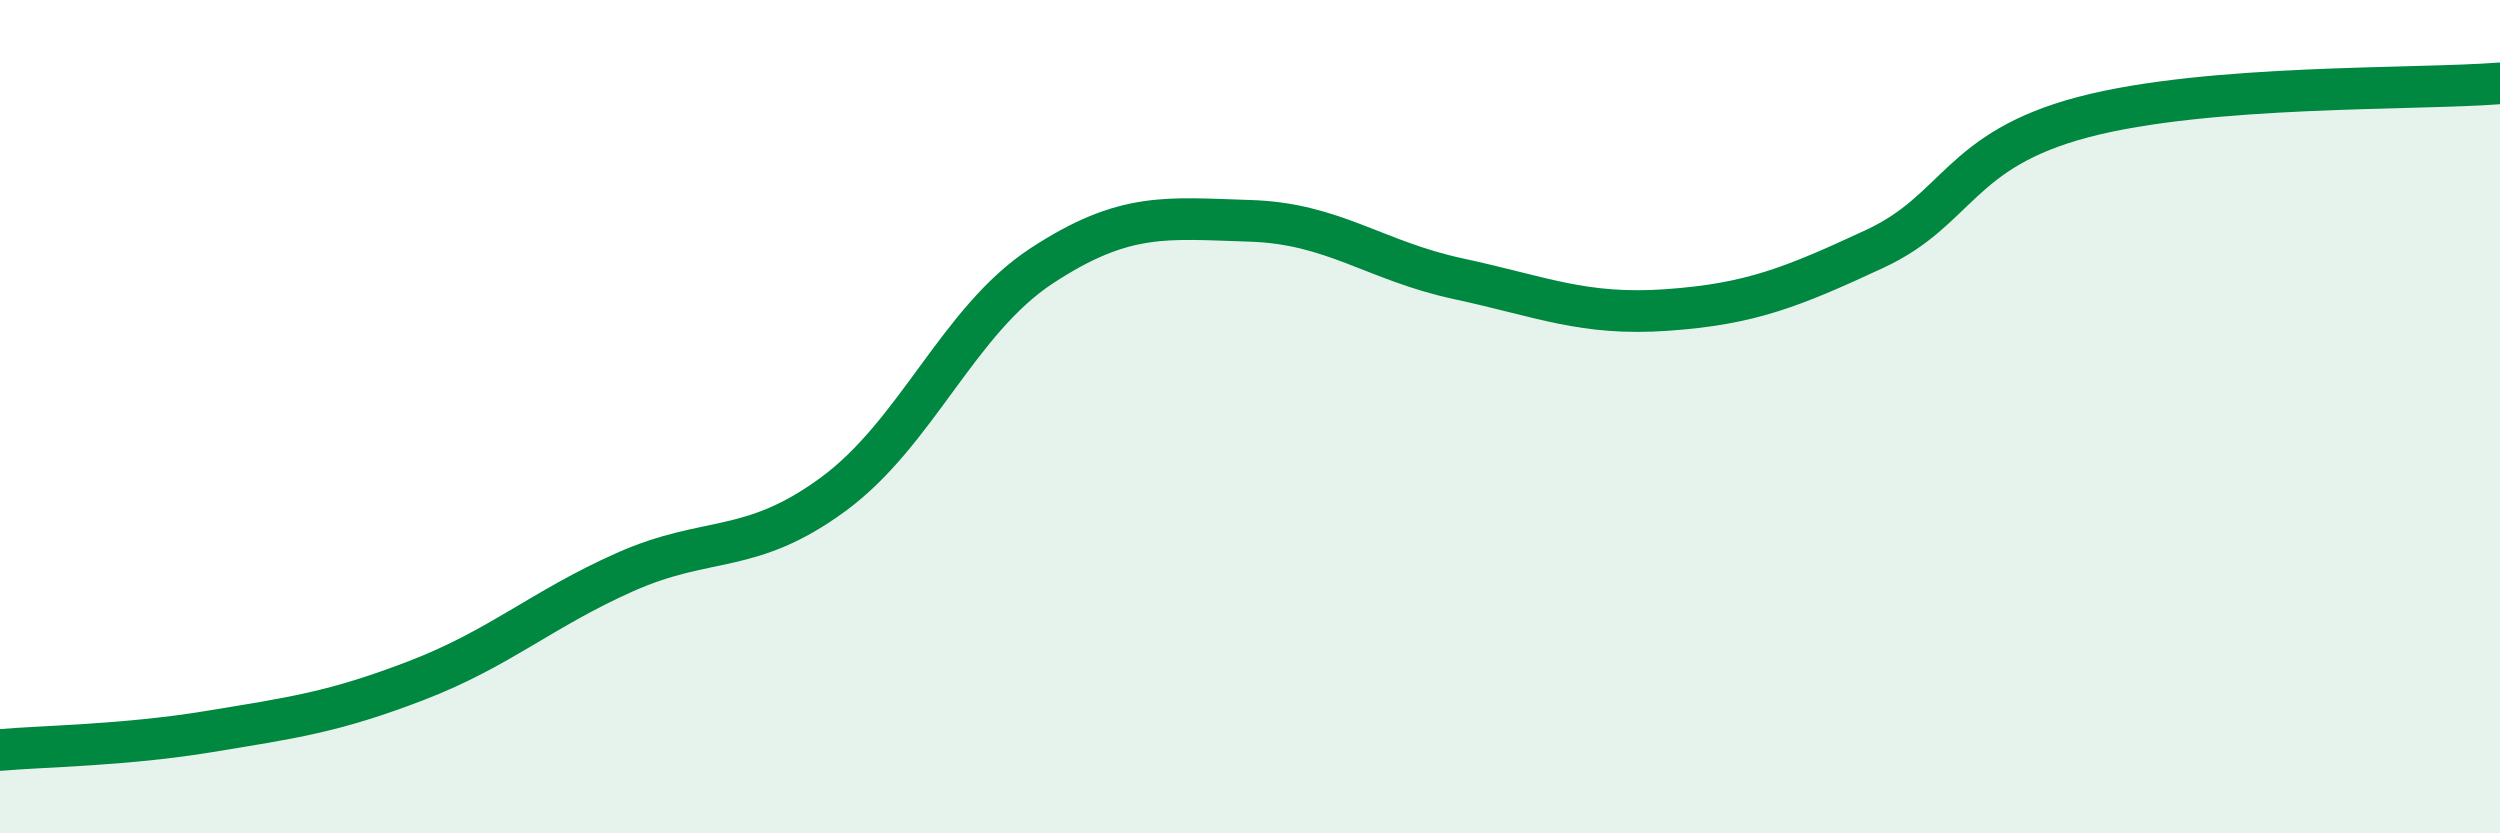
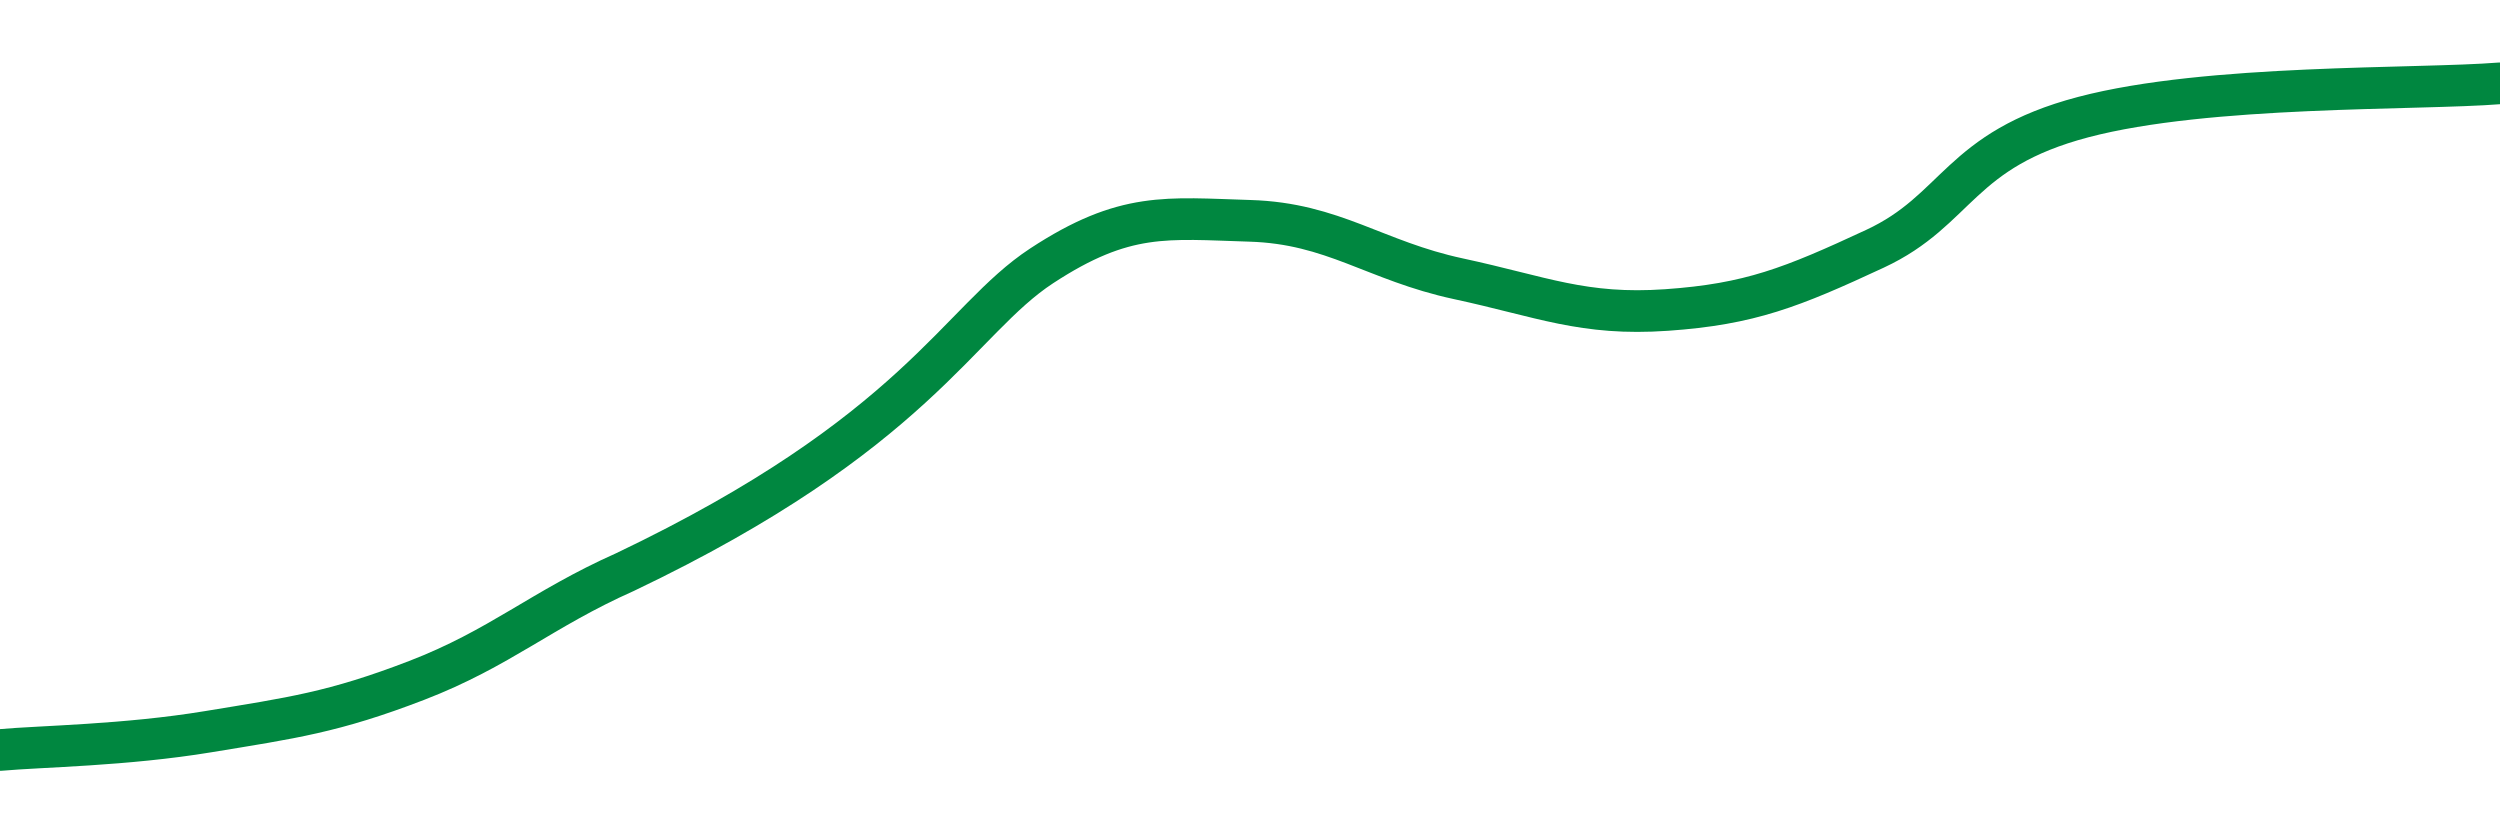
<svg xmlns="http://www.w3.org/2000/svg" width="60" height="20" viewBox="0 0 60 20">
-   <path d="M 0,18 C 1,17.91 3,17.89 5,17.56 C 7,17.23 8,17.1 10,16.33 C 12,15.56 13,14.62 15,13.73 C 17,12.84 18,13.33 20,11.86 C 22,10.39 23,7.69 25,6.38 C 27,5.07 28,5.24 30,5.3 C 32,5.36 33,6.26 35,6.69 C 37,7.12 38,7.58 40,7.44 C 42,7.3 43,6.9 45,5.97 C 47,5.04 47,3.6 50,2.81 C 53,2.02 58,2.16 60,2L60 20L0 20Z" fill="#008740" opacity="0.1" stroke-linecap="round" stroke-linejoin="round" />
-   <path d="M 0,18 C 1,17.91 3,17.89 5,17.56 C 7,17.23 8,17.1 10,16.33 C 12,15.56 13,14.62 15,13.73 C 17,12.84 18,13.33 20,11.86 C 22,10.39 23,7.69 25,6.38 C 27,5.07 28,5.24 30,5.3 C 32,5.36 33,6.26 35,6.69 C 37,7.12 38,7.58 40,7.44 C 42,7.3 43,6.9 45,5.97 C 47,5.04 47,3.6 50,2.81 C 53,2.02 58,2.16 60,2" stroke="#008740" stroke-width="1" fill="none" stroke-linecap="round" stroke-linejoin="round" />
+   <path d="M 0,18 C 1,17.91 3,17.89 5,17.56 C 7,17.23 8,17.1 10,16.33 C 12,15.56 13,14.62 15,13.73 C 22,10.39 23,7.69 25,6.38 C 27,5.07 28,5.24 30,5.3 C 32,5.36 33,6.26 35,6.69 C 37,7.12 38,7.58 40,7.44 C 42,7.3 43,6.9 45,5.97 C 47,5.04 47,3.6 50,2.81 C 53,2.02 58,2.16 60,2" stroke="#008740" stroke-width="1" fill="none" stroke-linecap="round" stroke-linejoin="round" />
</svg>